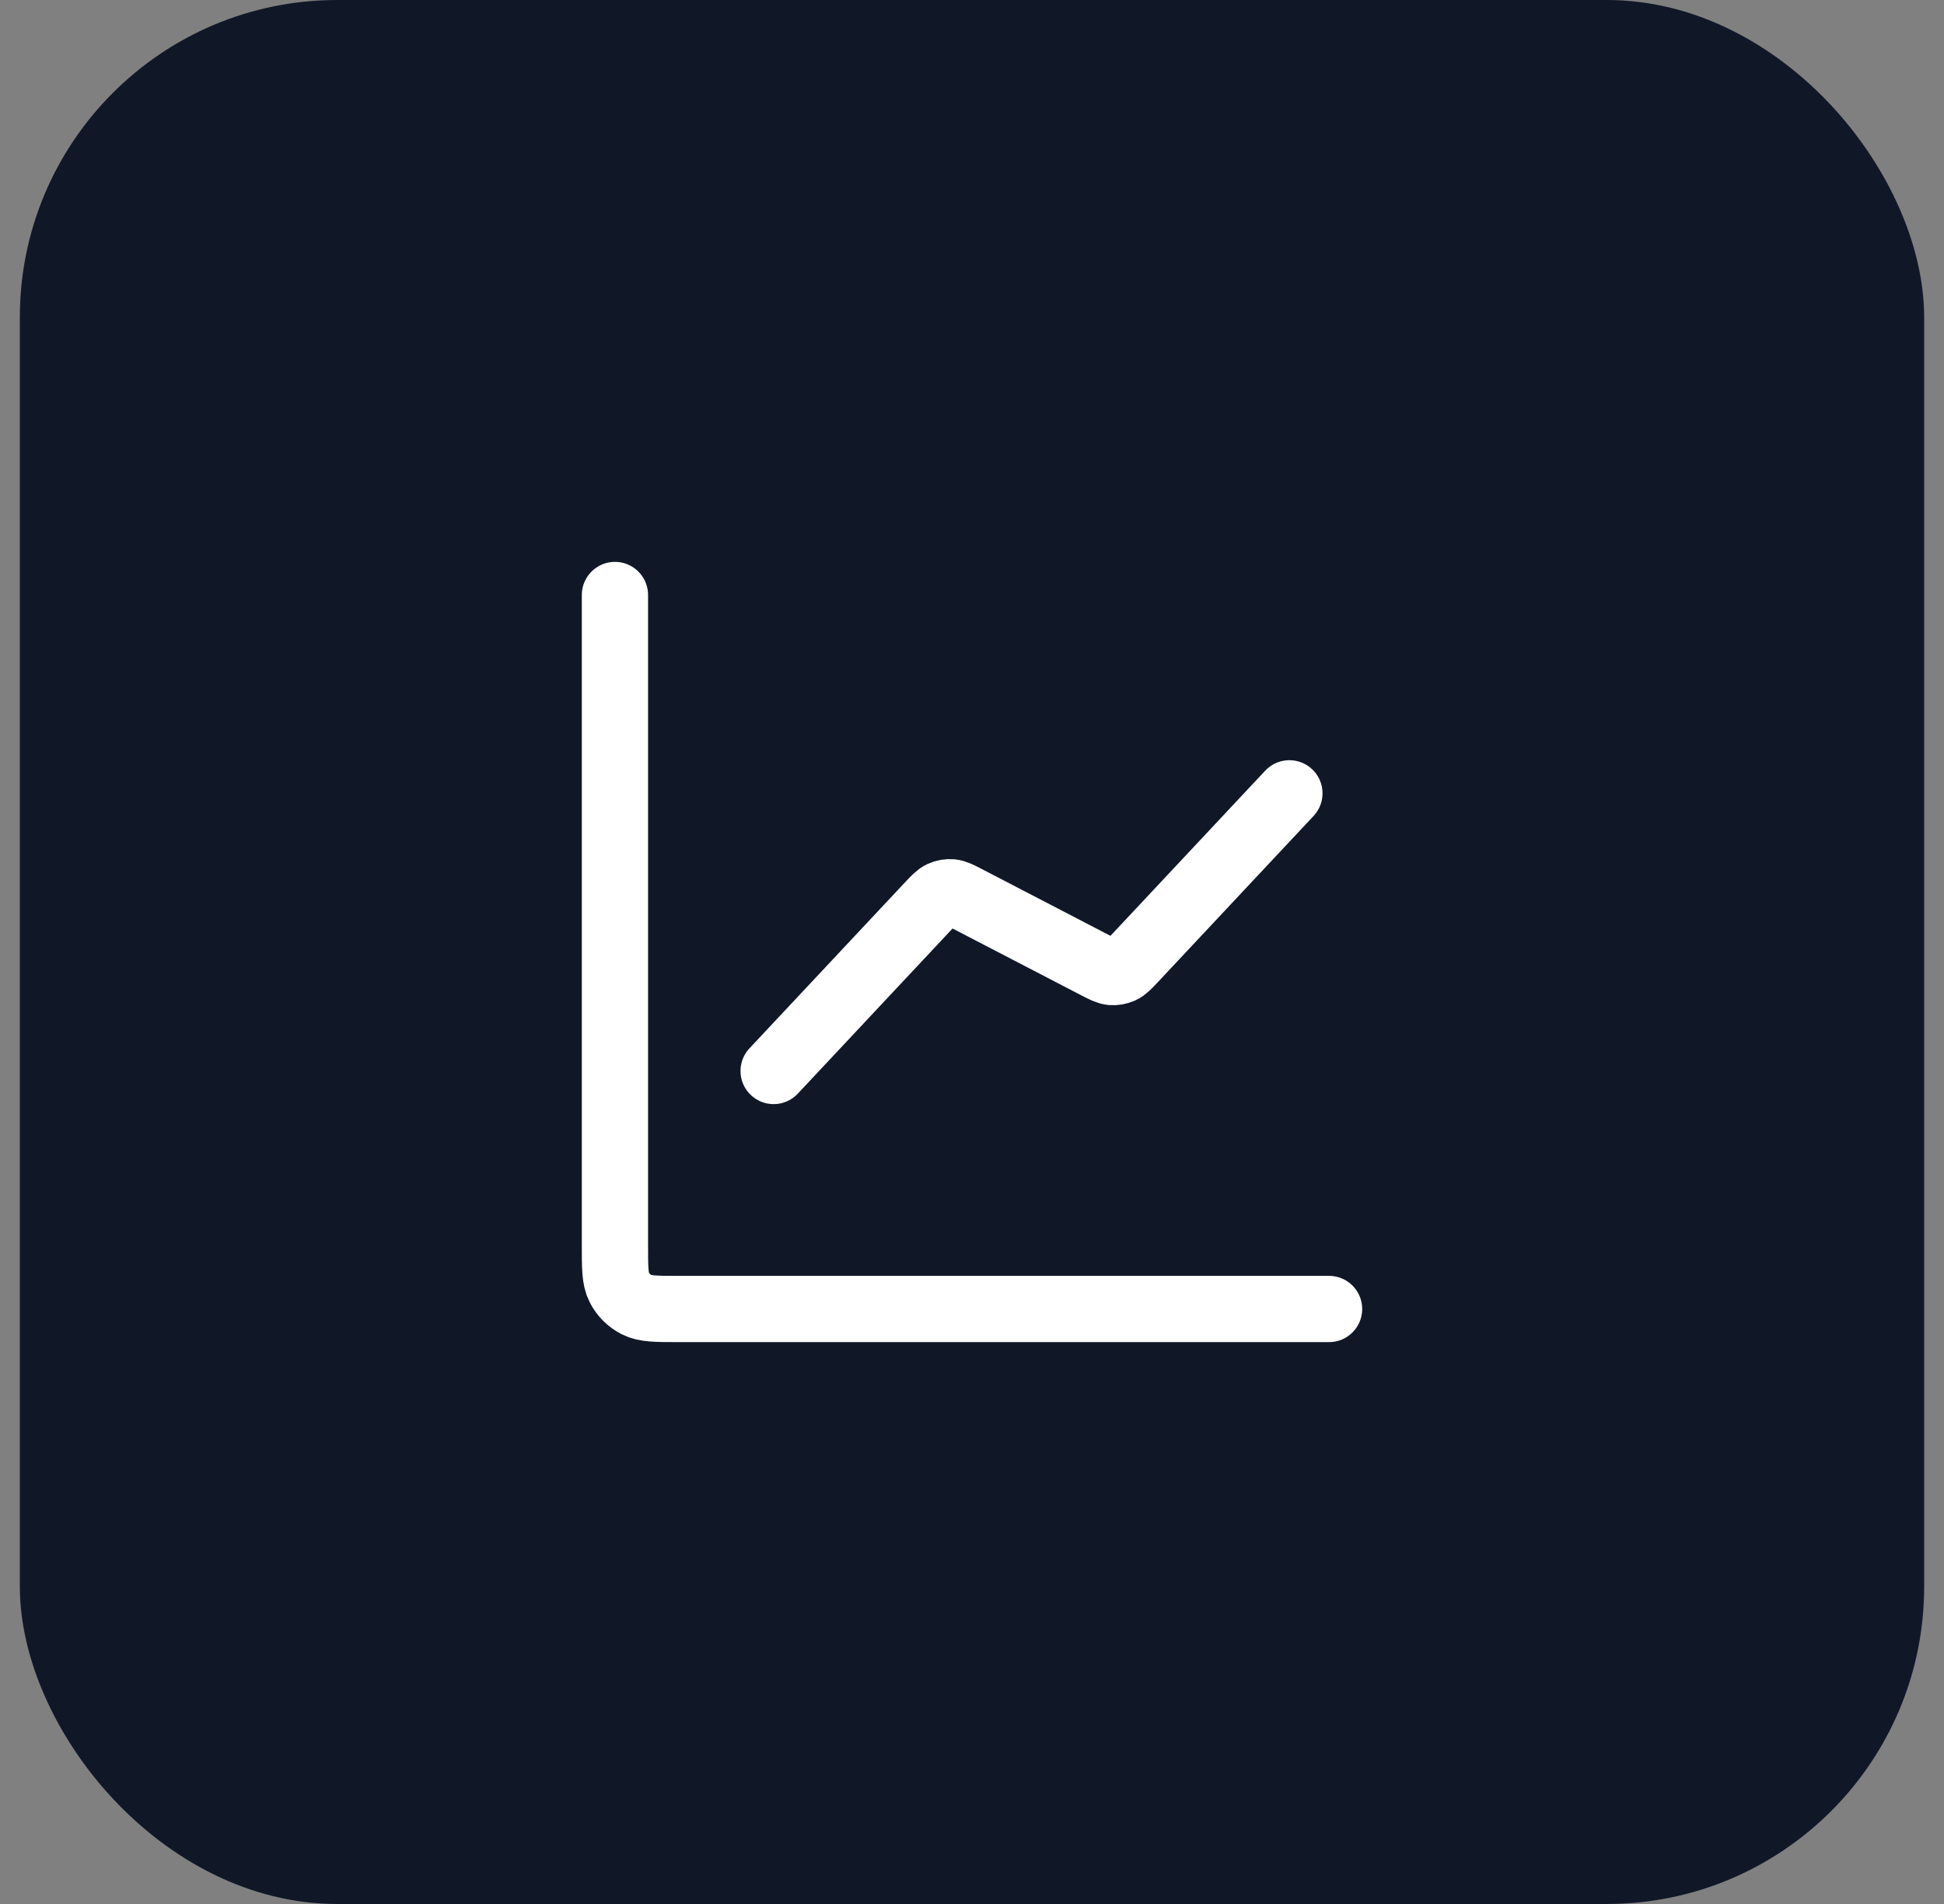
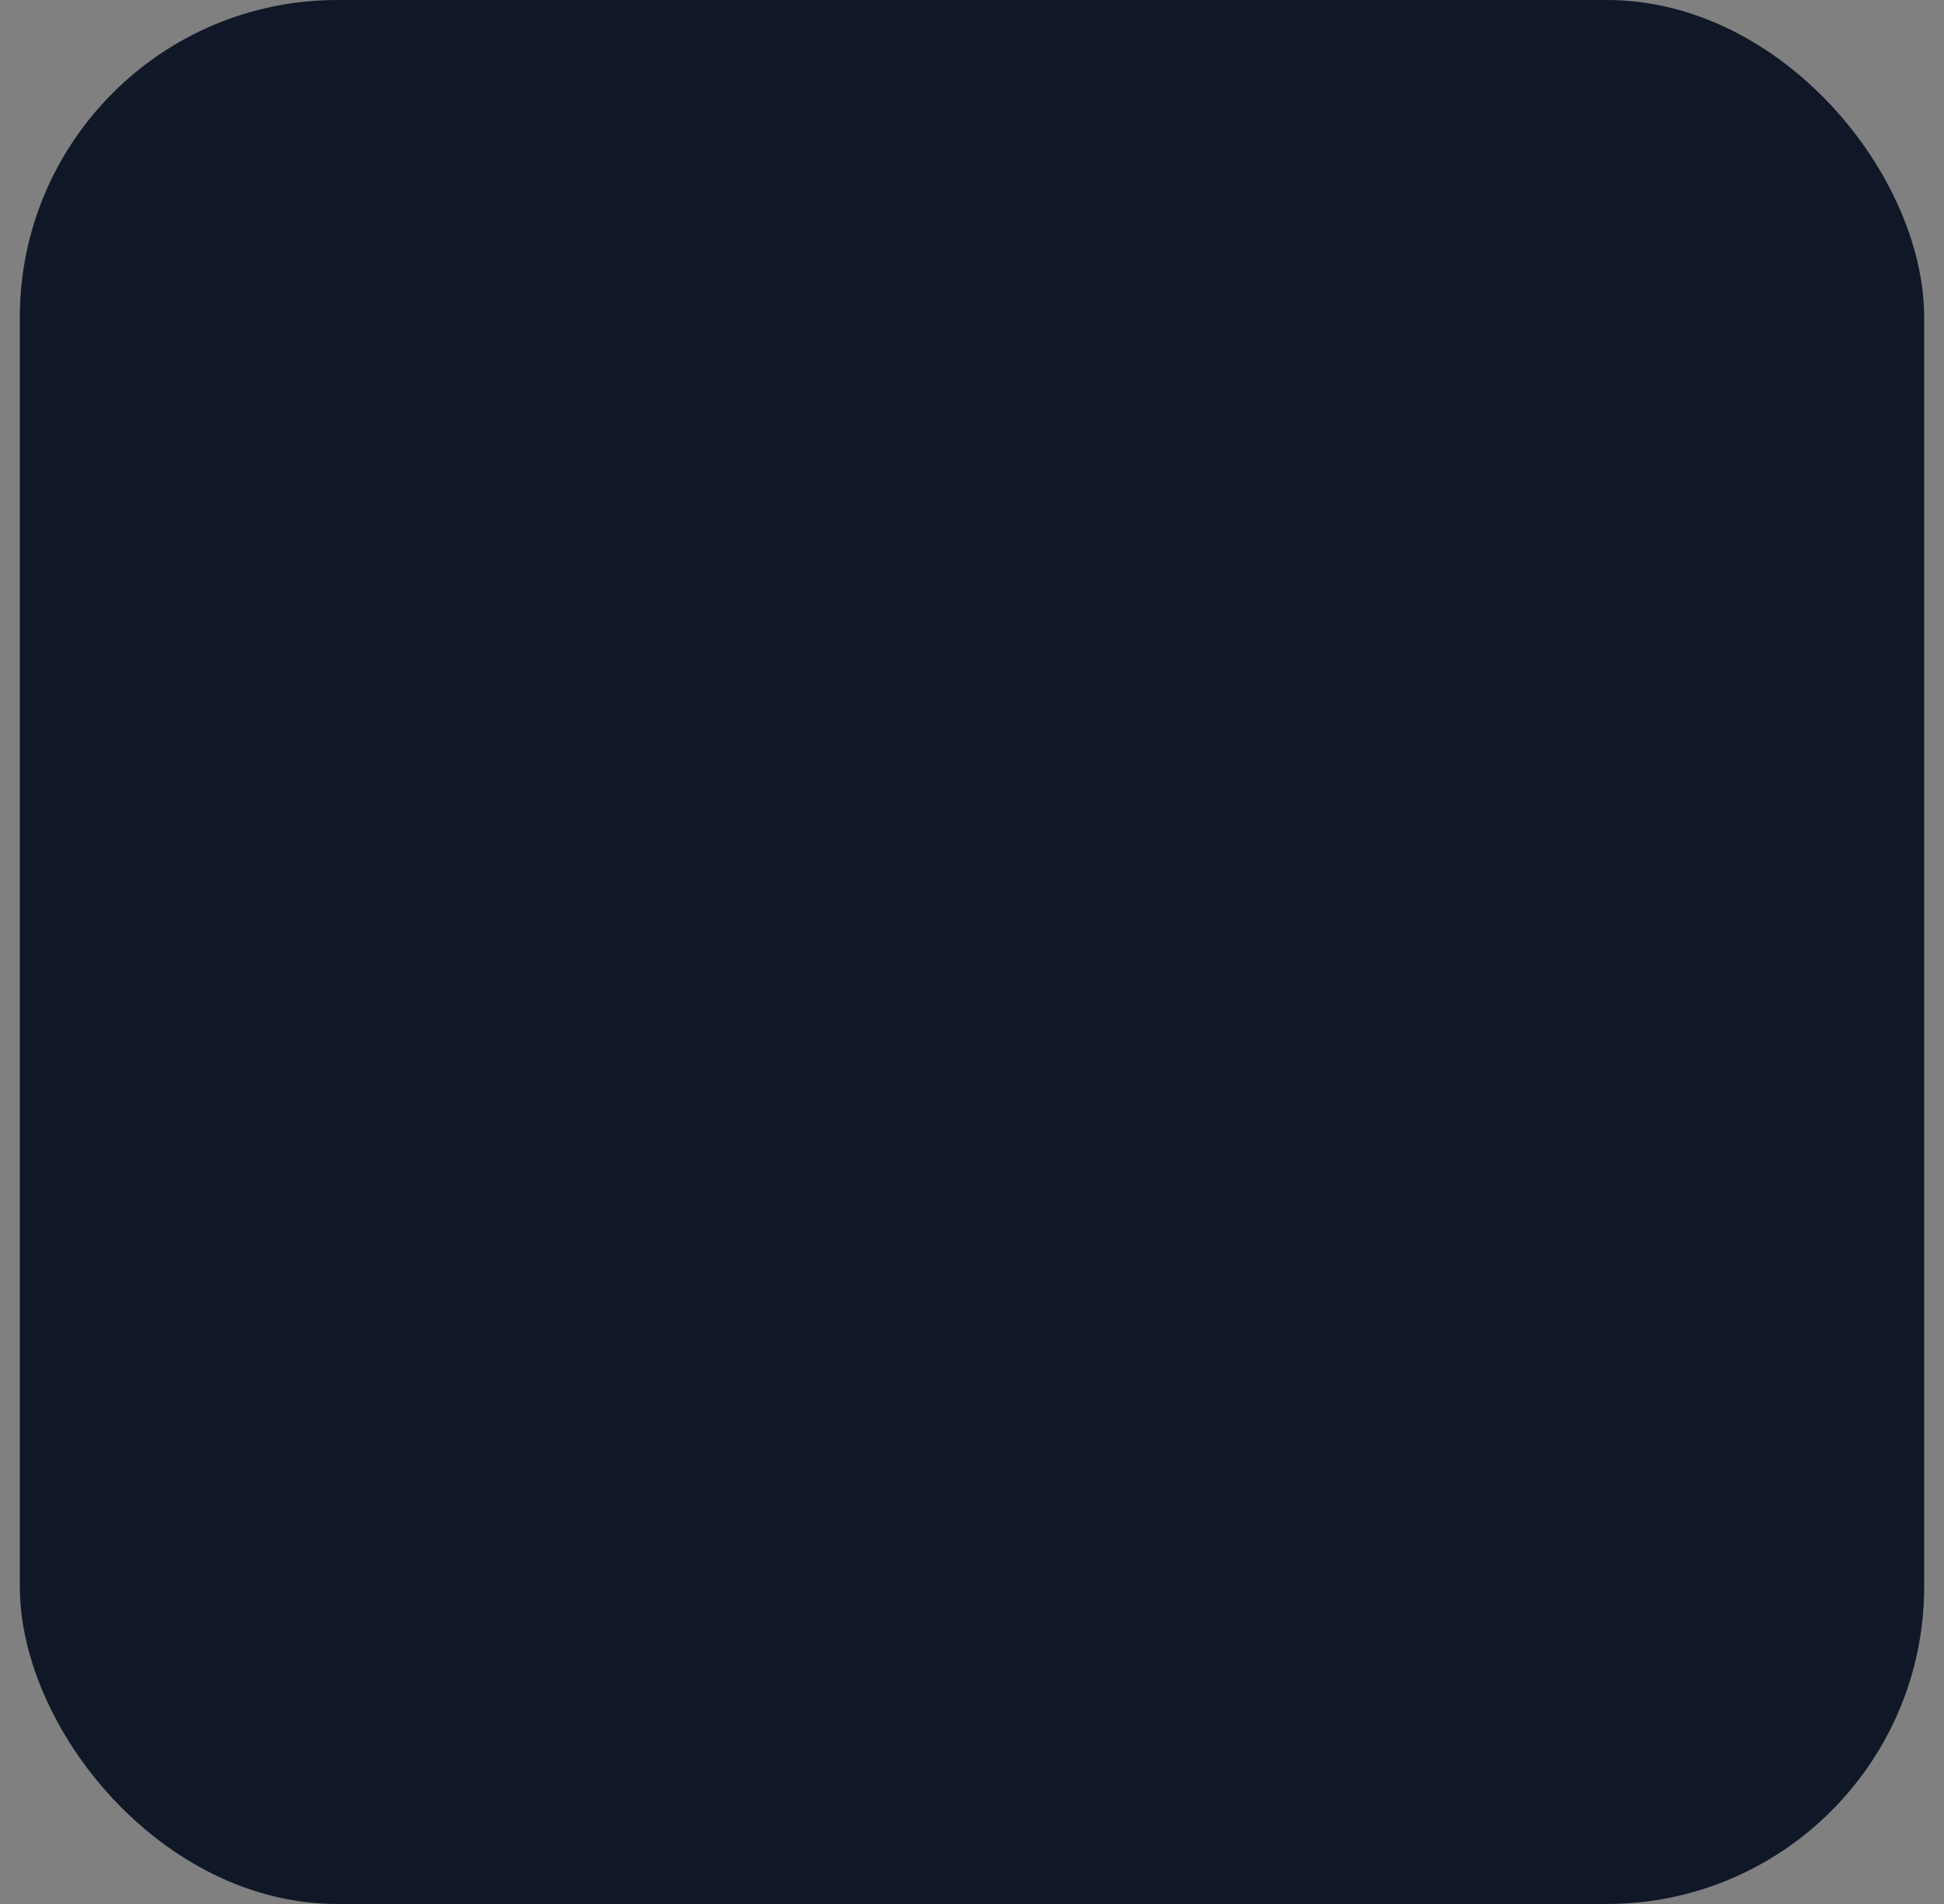
<svg xmlns="http://www.w3.org/2000/svg" width="49" height="48" viewBox="0 0 49 48" fill="none">
  <rect x="0" y="0" width="49" height="48" fill="#808080" stroke="none" />
  <rect x="0.5" width="48" height="48" rx="8" fill="#101828" />
-   <path d="M33.5 33H17.1C16.54 33 16.26 33 16.046 32.891C15.858 32.795 15.705 32.642 15.609 32.454C15.5 32.24 15.5 31.96 15.5 31.4V15M32.5 20L28.581 24.183C28.433 24.341 28.358 24.42 28.269 24.461C28.19 24.498 28.103 24.512 28.016 24.505C27.918 24.496 27.822 24.446 27.629 24.346L24.371 22.654C24.178 22.554 24.082 22.504 23.984 22.495C23.897 22.488 23.81 22.502 23.731 22.539C23.642 22.58 23.567 22.659 23.419 22.817L19.5 27" stroke="white" stroke-width="1.67" stroke-linecap="round" stroke-linejoin="round" />
</svg>